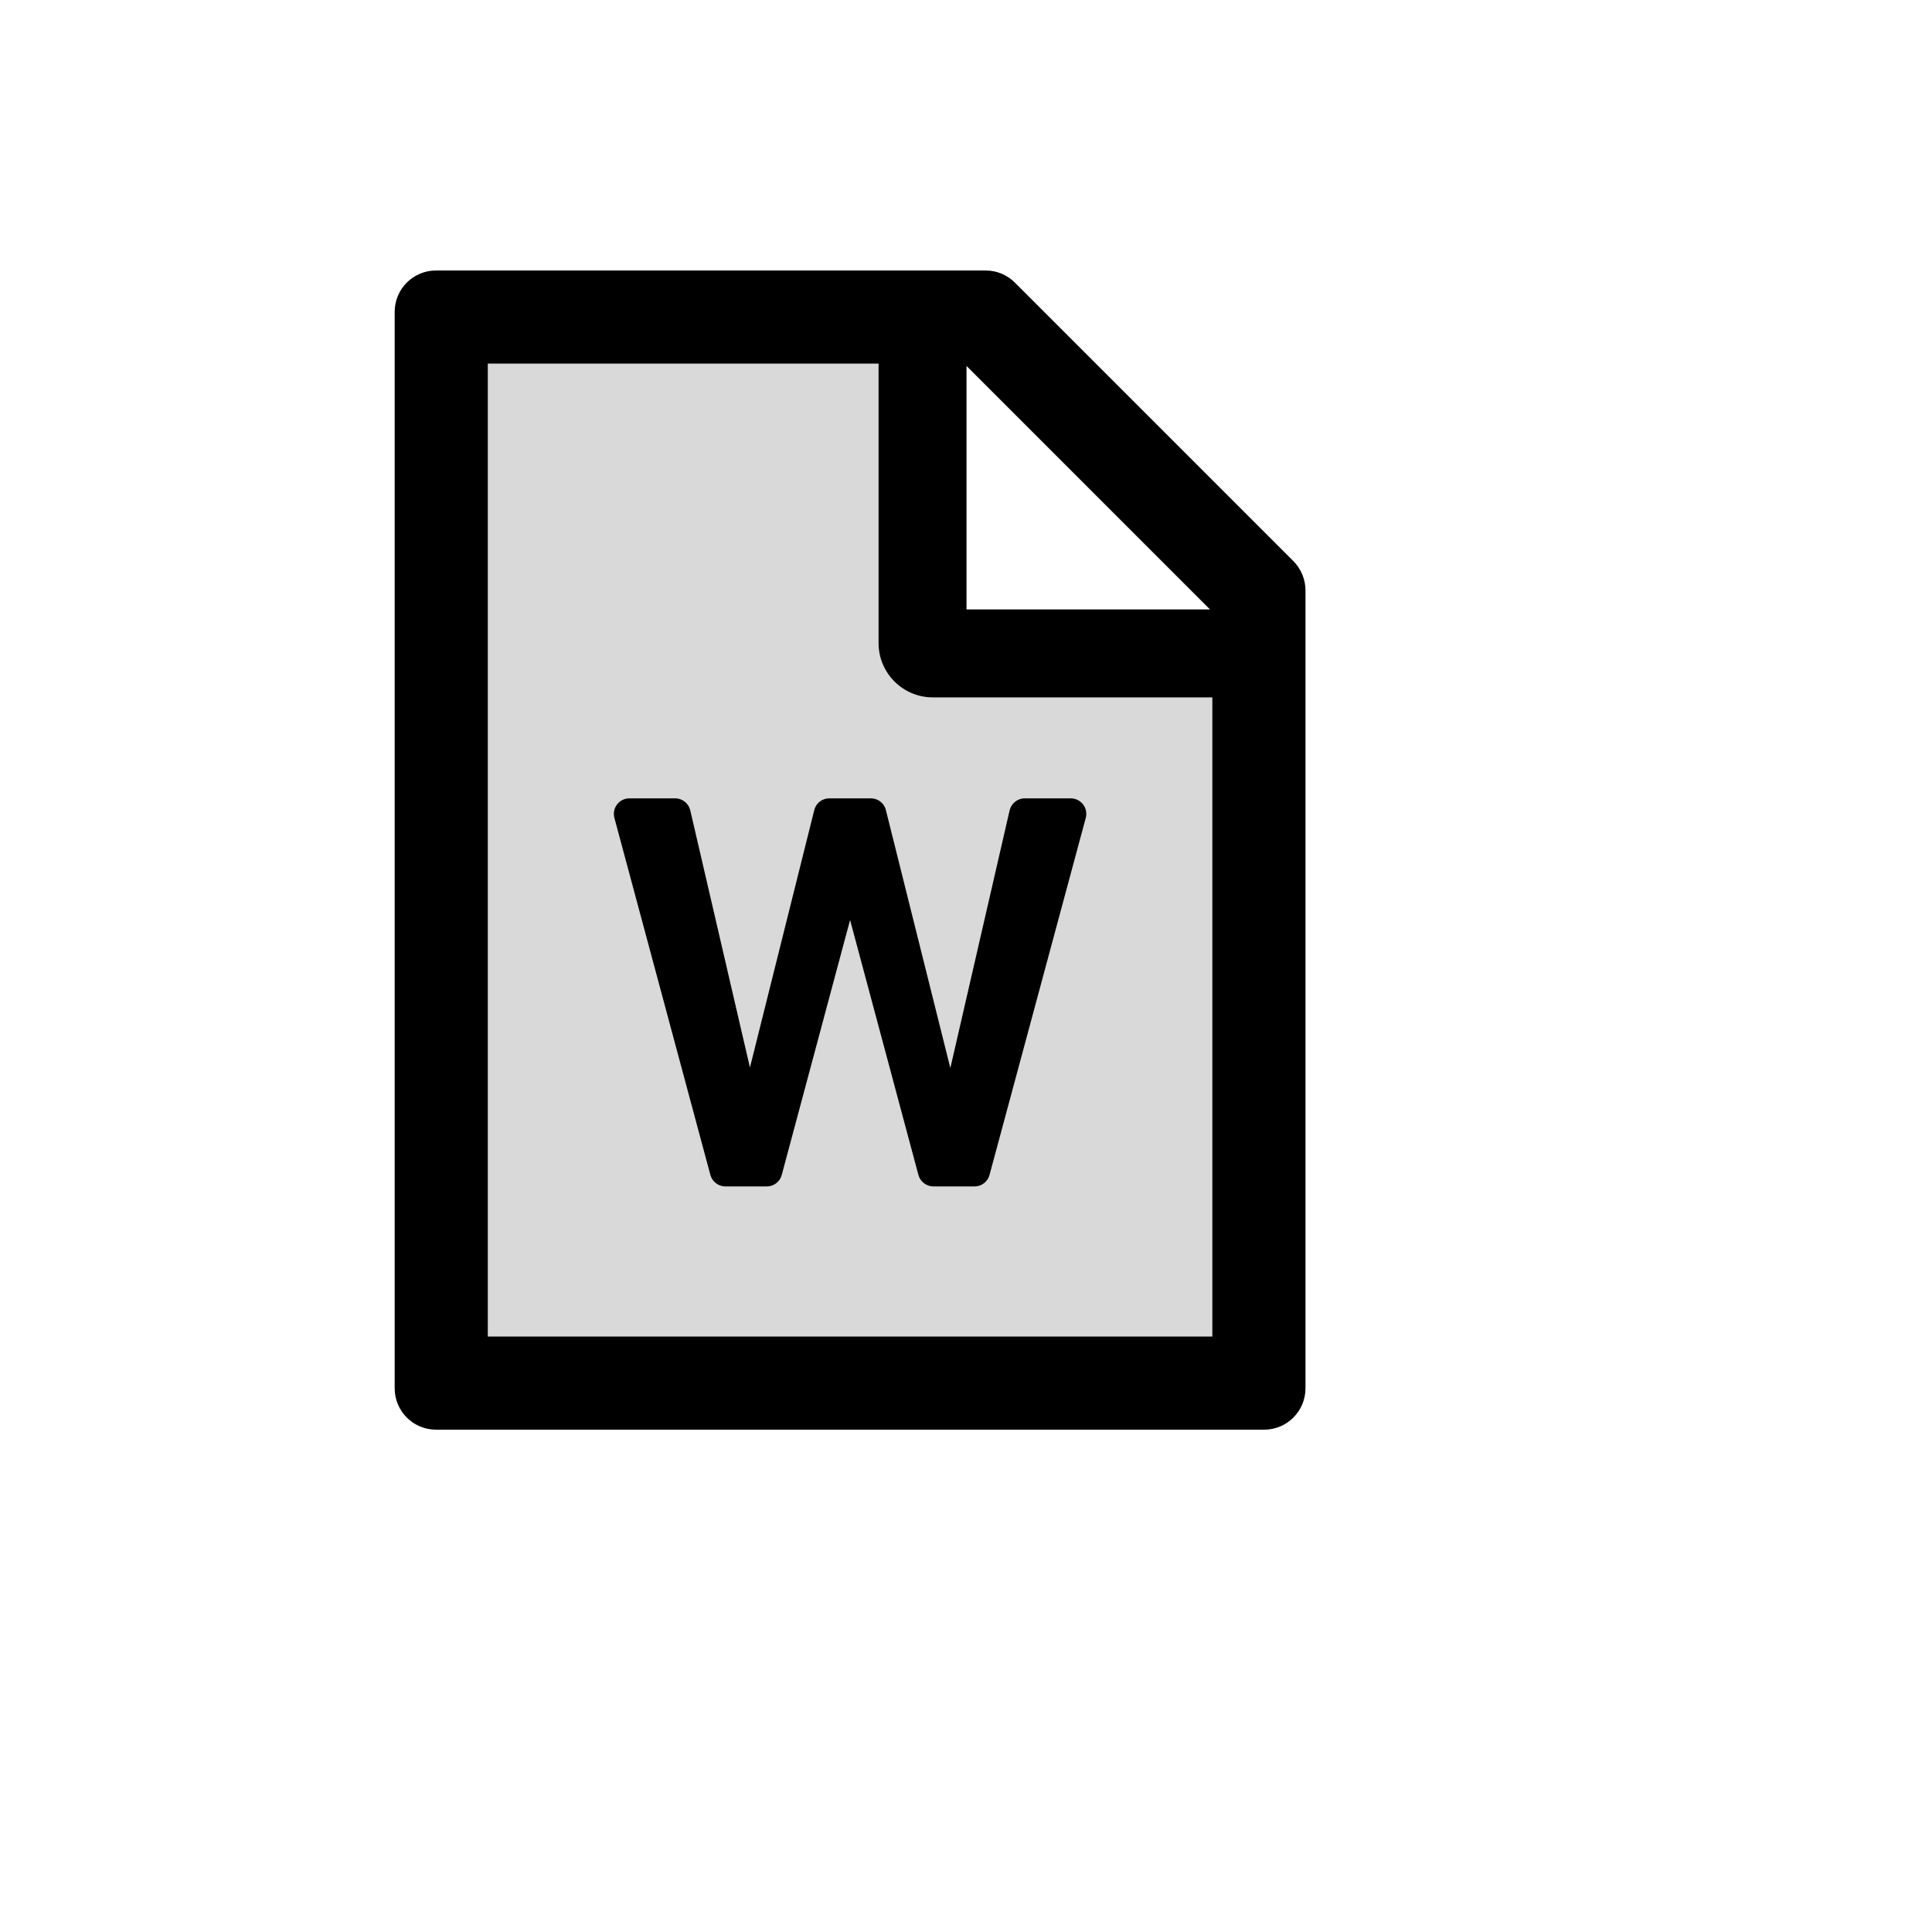
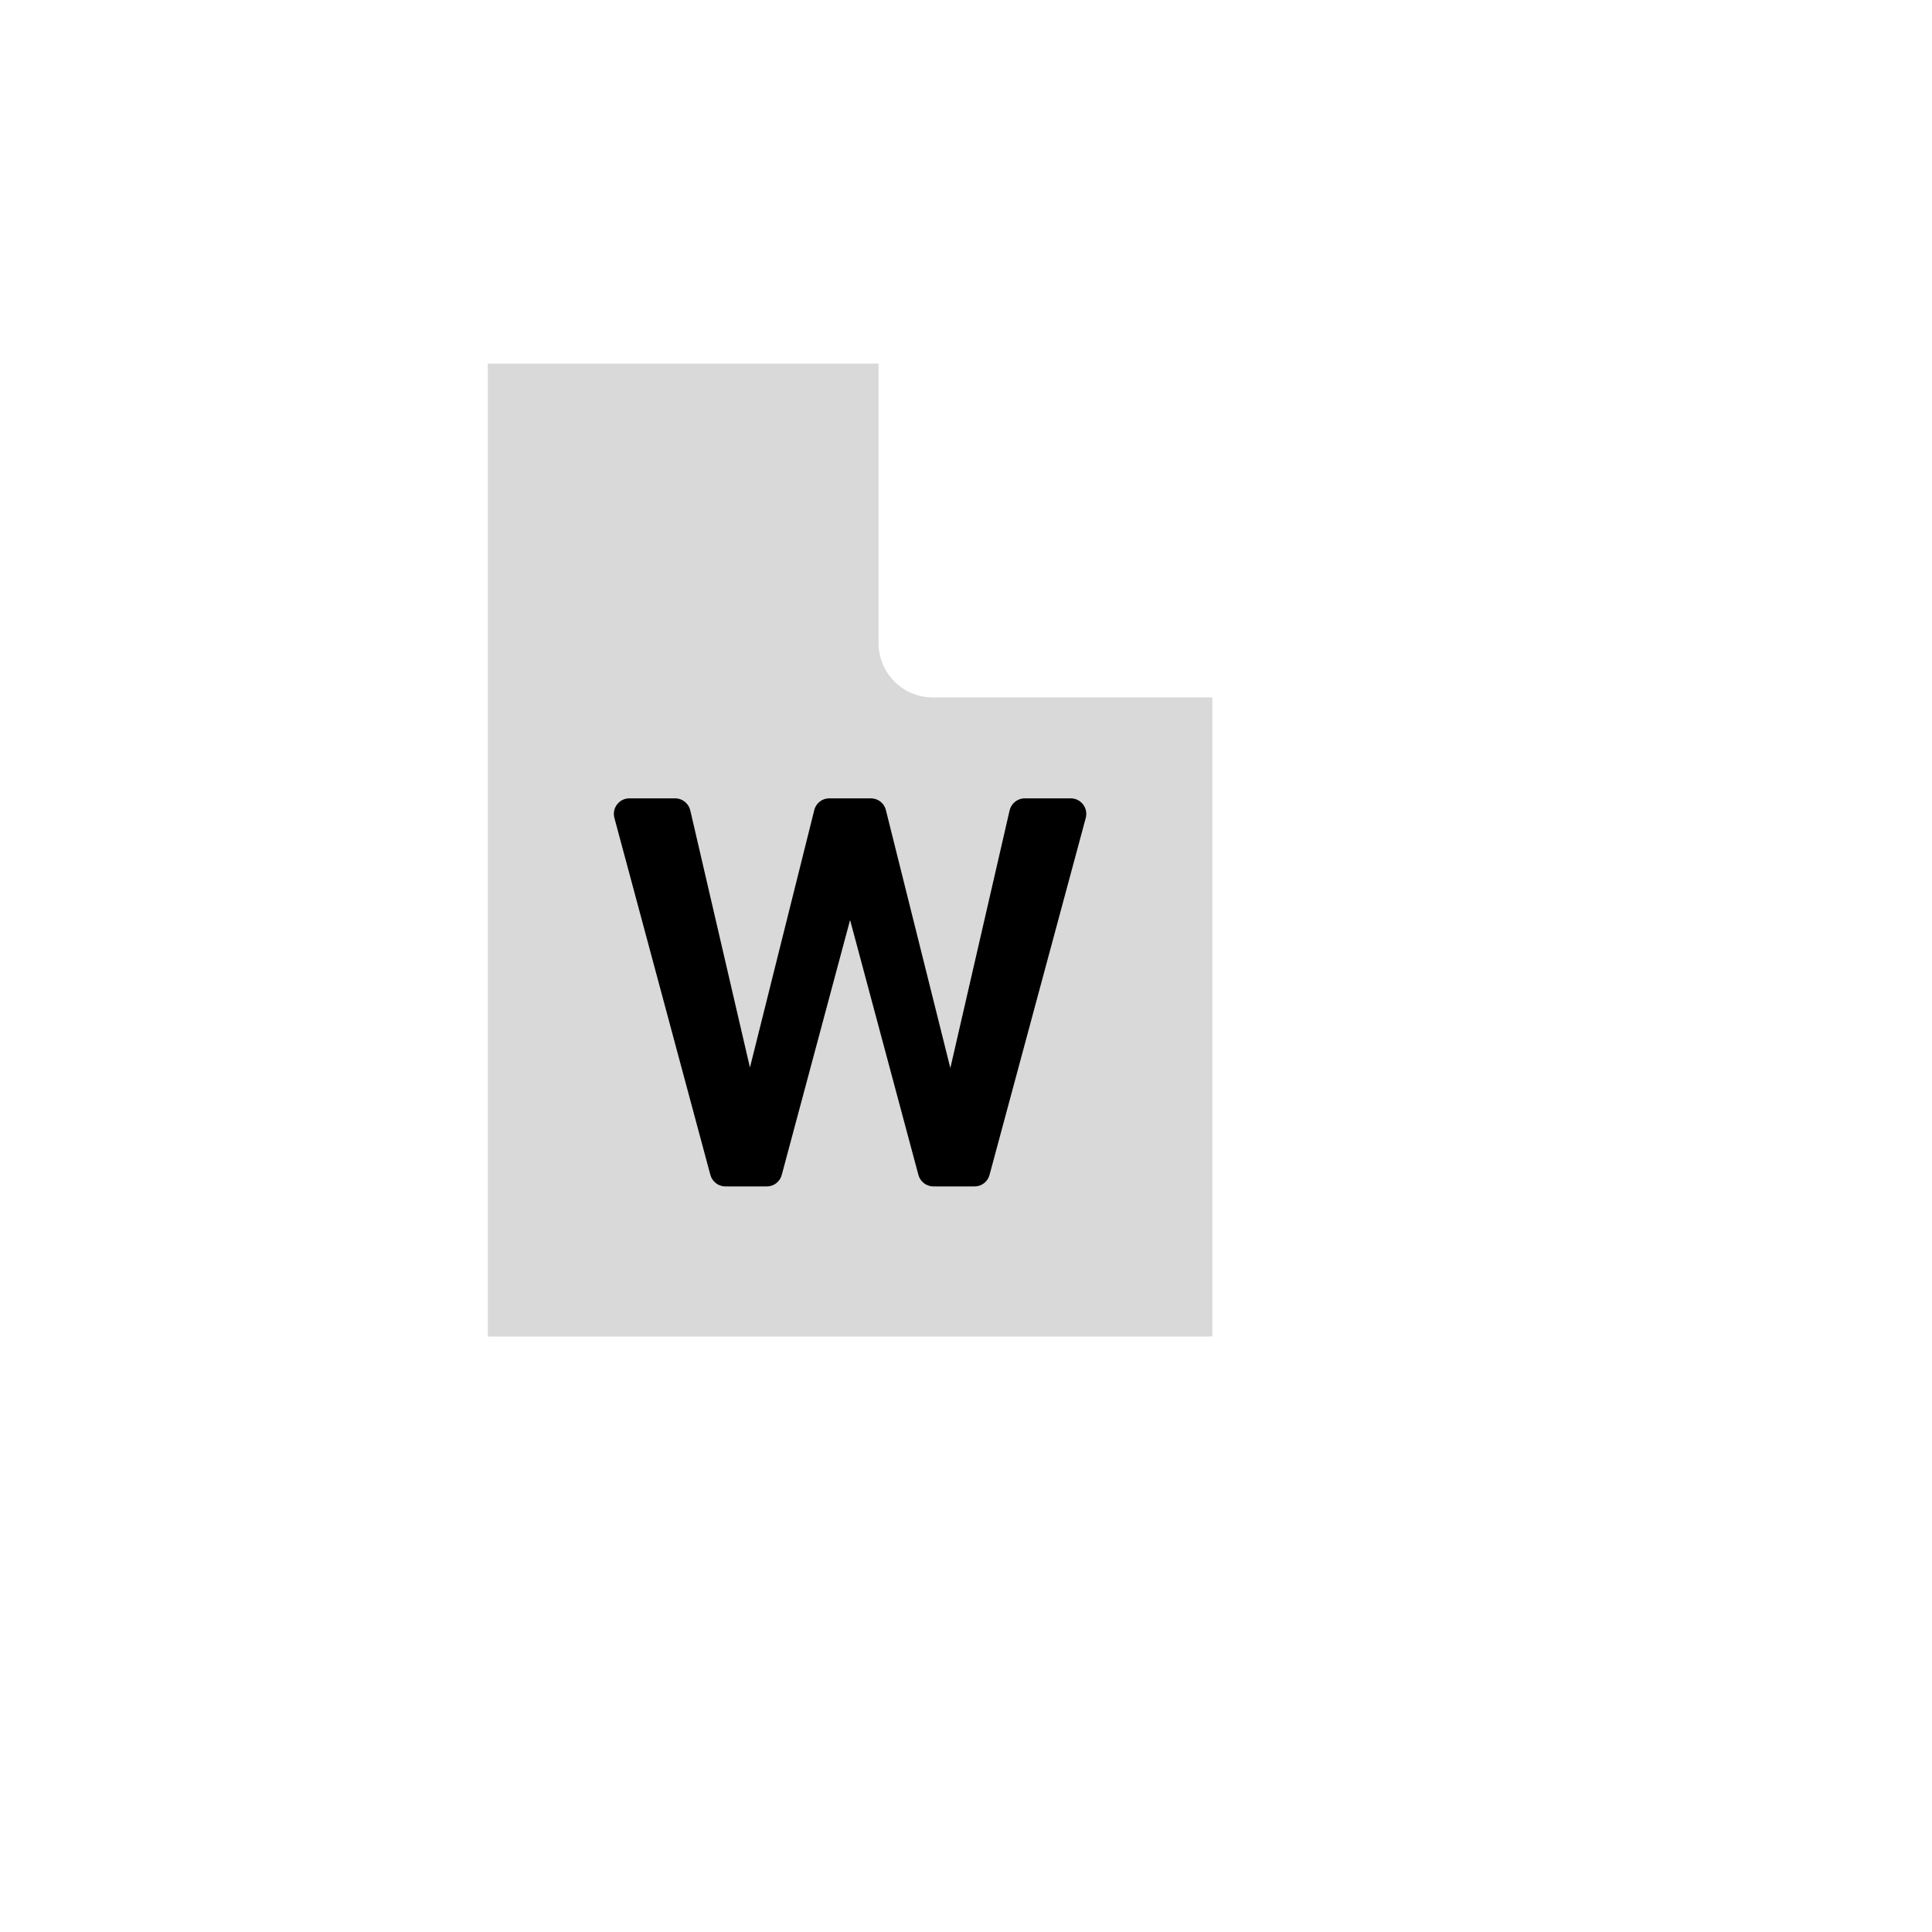
<svg xmlns="http://www.w3.org/2000/svg" version="1.1" width="100%" height="100%" id="svgWorkerArea" viewBox="-25 -25 625 625" style="background: white;">
  <defs id="defsdoc">
    <pattern id="patternBool" x="0" y="0" width="10" height="10" patternUnits="userSpaceOnUse" patternTransform="rotate(35)">
-       <circle cx="5" cy="5" r="4" style="stroke: none;fill: #ff000070;" />
-     </pattern>
+       </pattern>
  </defs>
  <g id="fileImp-707746272" class="cosito">
    <path id="pathImp-628433035" fill="#D9D9D9" class="grouped" d="M259.208 183.036C259.208 183.036 259.208 92.634 259.208 92.634 259.208 92.634 132.812 92.634 132.812 92.634 132.812 92.634 132.812 407.366 132.812 407.366 132.812 407.366 367.188 407.366 367.188 407.366 367.188 407.366 367.188 200.614 367.188 200.614 367.188 200.614 276.786 200.614 276.786 200.614 267.078 200.614 259.208 192.744 259.208 183.036 259.208 183.036 259.208 183.036 259.208 183.036M301.604 237.151C302.148 234.891 304.157 233.259 306.501 233.259 306.501 233.259 321.401 233.259 321.401 233.259 324.696 233.271 327.093 236.391 326.256 239.579 326.256 239.579 295.117 355.092 295.117 355.092 294.531 357.31 292.522 358.817 290.262 358.817 290.262 358.817 276.953 358.817 276.953 358.817 274.693 358.817 272.684 357.268 272.098 355.092 272.098 355.092 250 272.642 250 272.642 250 272.642 227.902 355.092 227.902 355.092 227.316 357.31 225.307 358.817 223.047 358.817 223.047 358.817 209.654 358.817 209.654 358.817 207.394 358.817 205.385 357.268 204.799 355.092 204.799 355.092 173.744 239.579 173.744 239.579 172.899 236.39 175.3 233.264 178.599 233.259 178.599 233.259 193.415 233.259 193.415 233.259 195.759 233.259 197.768 234.891 198.312 237.151 198.312 237.151 217.606 320.312 217.606 320.312 217.606 320.312 238.407 237.067 238.407 237.067 238.951 234.808 240.96 233.259 243.262 233.259 243.262 233.259 256.738 233.259 256.738 233.259 259.04 233.259 261.049 234.808 261.593 237.067 261.593 237.067 282.436 320.48 282.436 320.48 282.436 320.48 301.604 237.151 301.604 237.151 301.604 237.151 301.604 237.151 301.604 237.151" />
-     <path id="pathImp-400869656" class="grouped" d="M393.387 156.501C393.387 156.501 303.32 66.434 303.32 66.434 300.809 63.923 297.419 62.5 293.862 62.5 293.862 62.5 116.071 62.5 116.071 62.5 108.663 62.5 102.679 68.485 102.679 75.893 102.679 75.893 102.679 424.107 102.679 424.107 102.679 431.515 108.663 437.5 116.071 437.5 116.071 437.5 383.928 437.5 383.928 437.5 391.337 437.5 397.321 431.515 397.321 424.107 397.321 424.107 397.321 166.002 397.321 166.002 397.321 162.444 395.898 159.012 393.387 156.501 393.387 156.501 393.387 156.501 393.387 156.501M287.667 93.387C287.667 93.387 366.434 172.154 366.434 172.154 366.434 172.154 287.667 172.154 287.667 172.154 287.667 172.154 287.667 93.387 287.667 93.387 287.667 93.387 287.667 93.387 287.667 93.387M367.188 407.366C367.188 407.366 132.812 407.366 132.812 407.366 132.812 407.366 132.812 92.634 132.812 92.634 132.812 92.634 259.208 92.634 259.208 92.634 259.208 92.634 259.208 183.036 259.208 183.036 259.208 192.744 267.078 200.614 276.786 200.614 276.786 200.614 367.188 200.614 367.188 200.614 367.188 200.614 367.188 407.366 367.188 407.366 367.188 407.366 367.188 407.366 367.188 407.366" />
    <path id="pathImp-851114883" class="grouped" d="M256.738 233.259C256.738 233.259 243.262 233.259 243.262 233.259 240.96 233.259 238.951 234.808 238.407 237.067 238.407 237.067 217.606 320.312 217.606 320.312 217.606 320.312 198.312 237.151 198.312 237.151 197.768 234.891 195.759 233.259 193.415 233.259 193.415 233.259 178.599 233.259 178.599 233.259 175.3 233.264 172.899 236.39 173.744 239.579 173.744 239.579 204.799 355.092 204.799 355.092 205.385 357.268 207.394 358.817 209.654 358.817 209.654 358.817 223.047 358.817 223.047 358.817 225.307 358.817 227.316 357.31 227.902 355.092 227.902 355.092 250 272.642 250 272.642 250 272.642 272.098 355.092 272.098 355.092 272.684 357.268 274.693 358.817 276.953 358.817 276.953 358.817 290.262 358.817 290.262 358.817 292.522 358.817 294.531 357.31 295.117 355.092 295.117 355.092 326.256 239.579 326.256 239.579 327.093 236.391 324.696 233.271 321.401 233.259 321.401 233.259 306.501 233.259 306.501 233.259 304.157 233.259 302.148 234.891 301.604 237.151 301.604 237.151 282.436 320.48 282.436 320.48 282.436 320.48 261.593 237.067 261.593 237.067 261.049 234.808 259.04 233.259 256.738 233.259 256.738 233.259 256.738 233.259 256.738 233.259" />
  </g>
</svg>